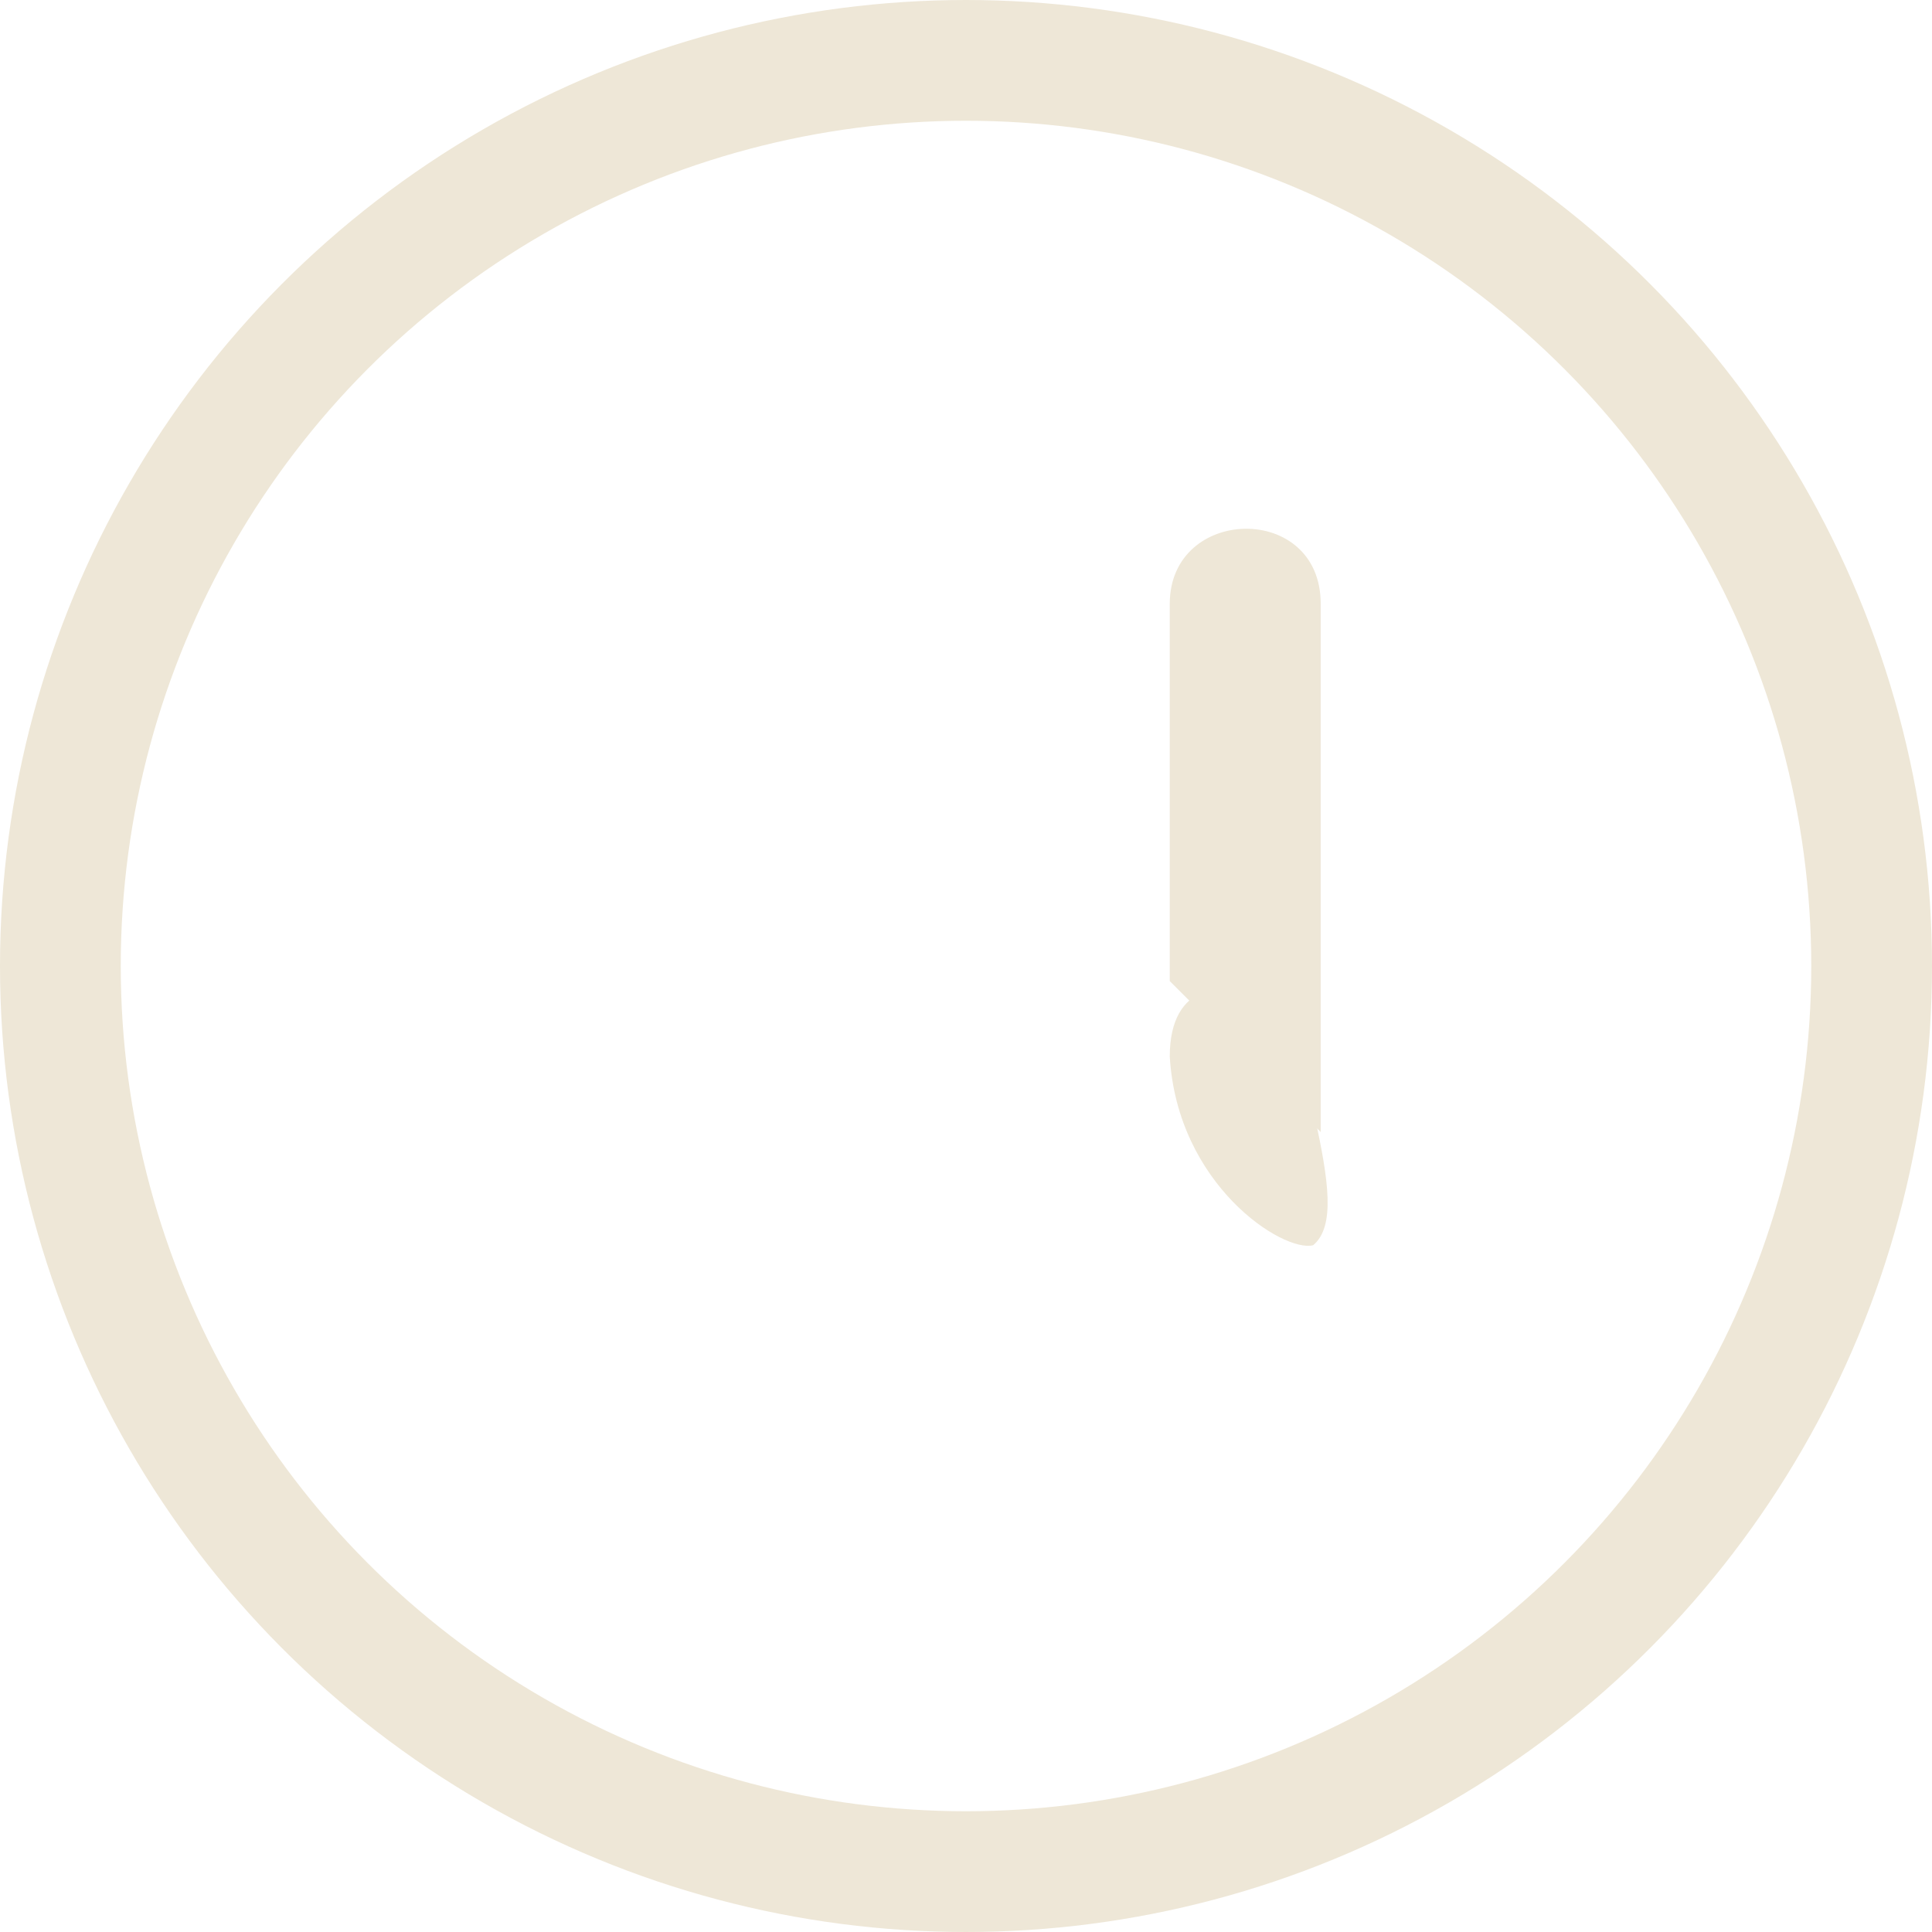
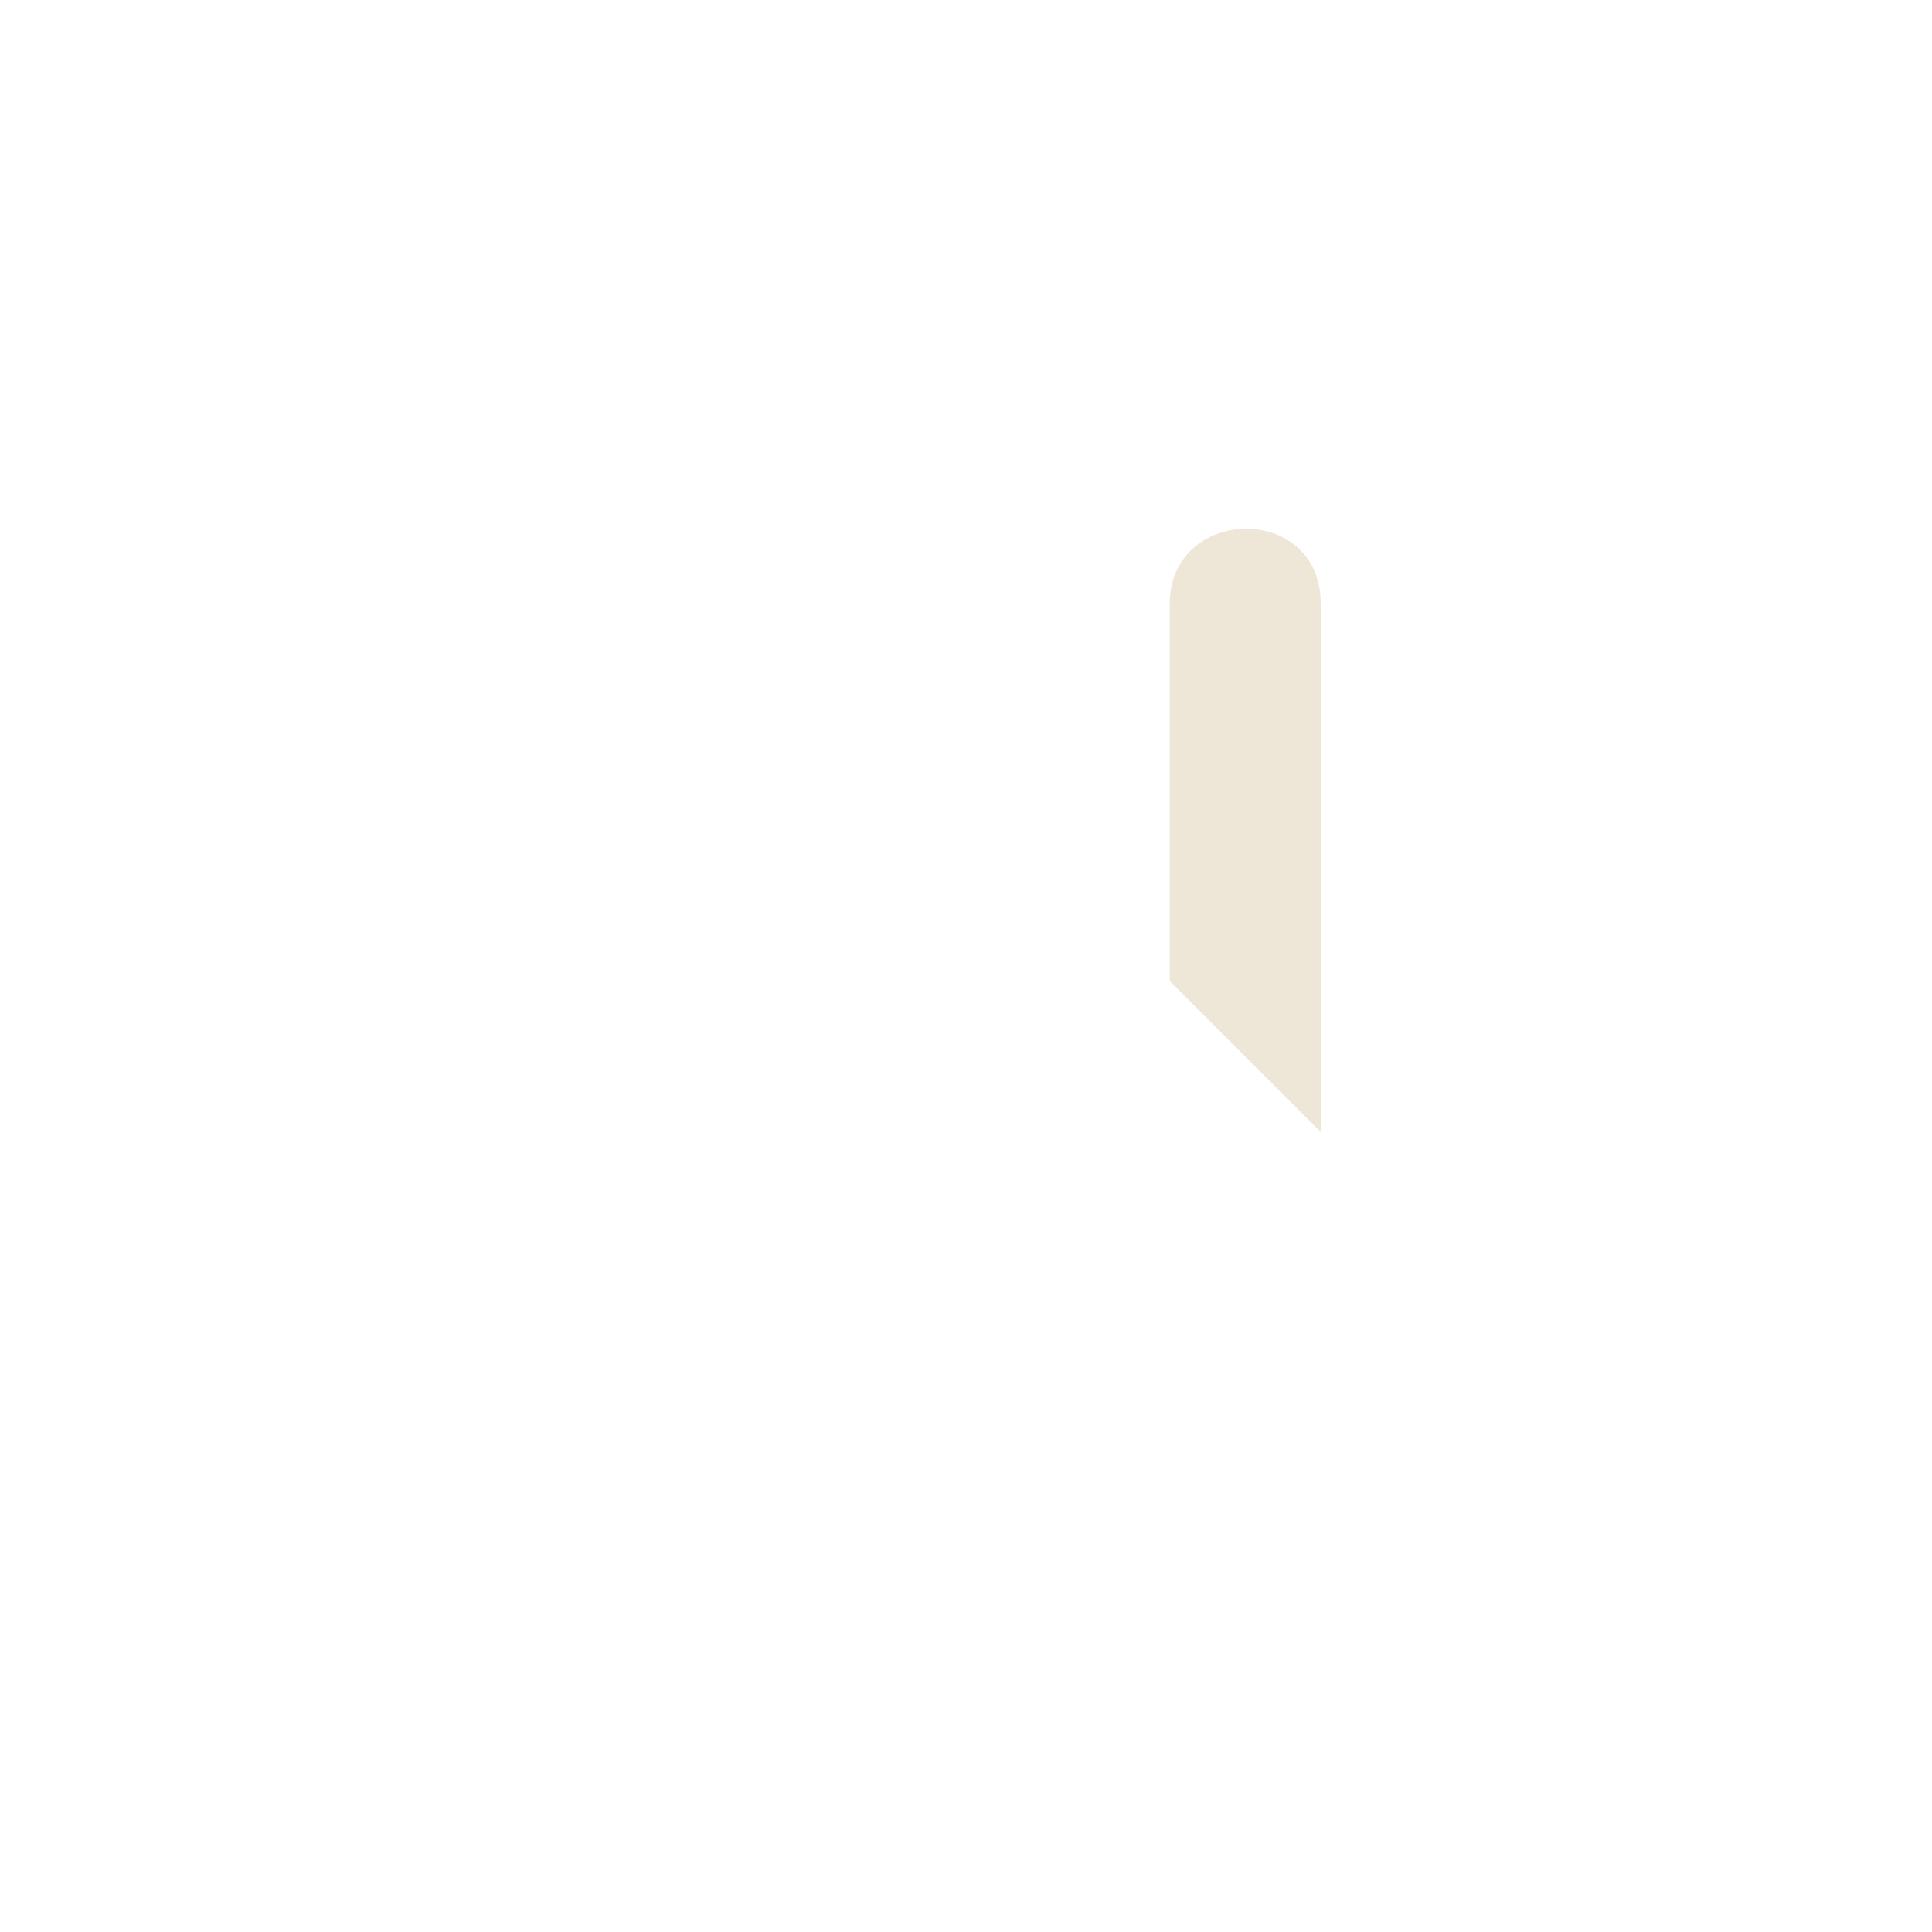
<svg xmlns="http://www.w3.org/2000/svg" width="512" height="512" viewBox="0 0 512 512" fill="none">
-   <circle cx="256" cy="256" r="240" stroke="#EEE7D7" stroke-width="32" fill="none" />
-   <path d="M340 240C340 280 360 320 348 330C340 332 312 314 310 280C310 240 370 280 325 274C333 274 340 200 340 240Z" fill="#EEE7D7" />
  <path d="M310 160C310 134 350 133 350 160C350 187 350 300 350 300L310 260C310 260 310 186 310 160Z" fill="#EEE7D7" />
</svg>